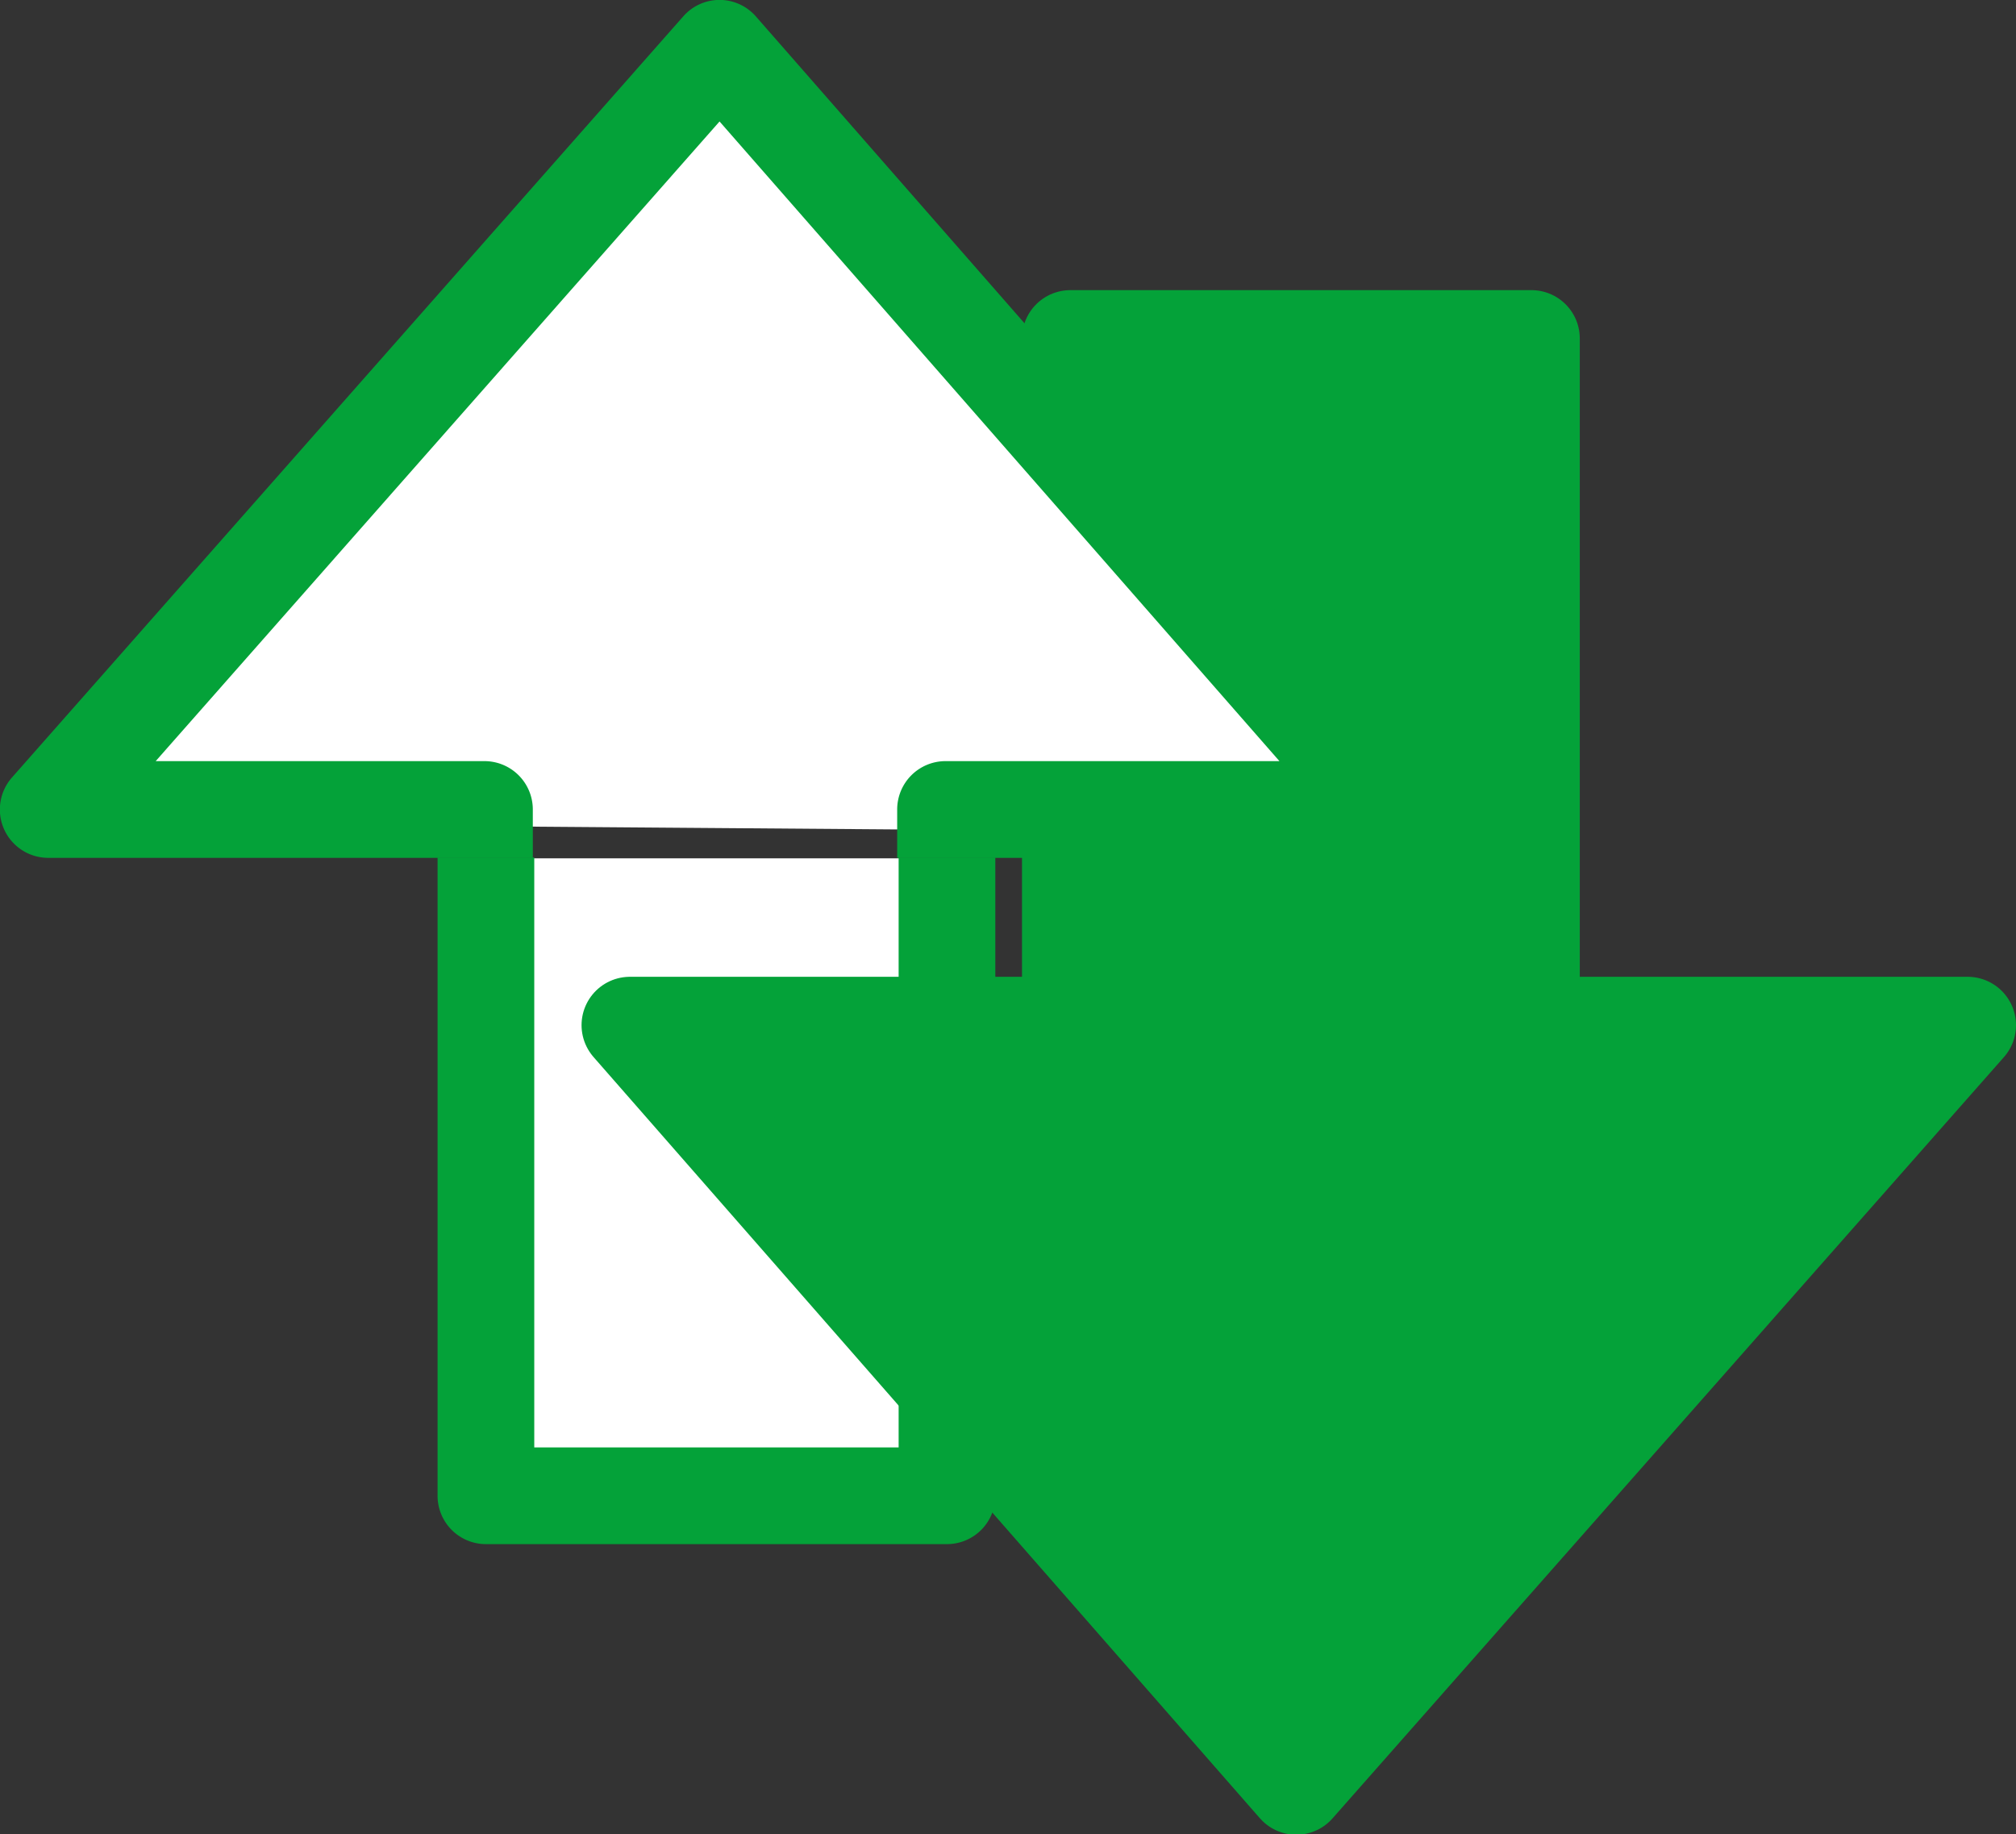
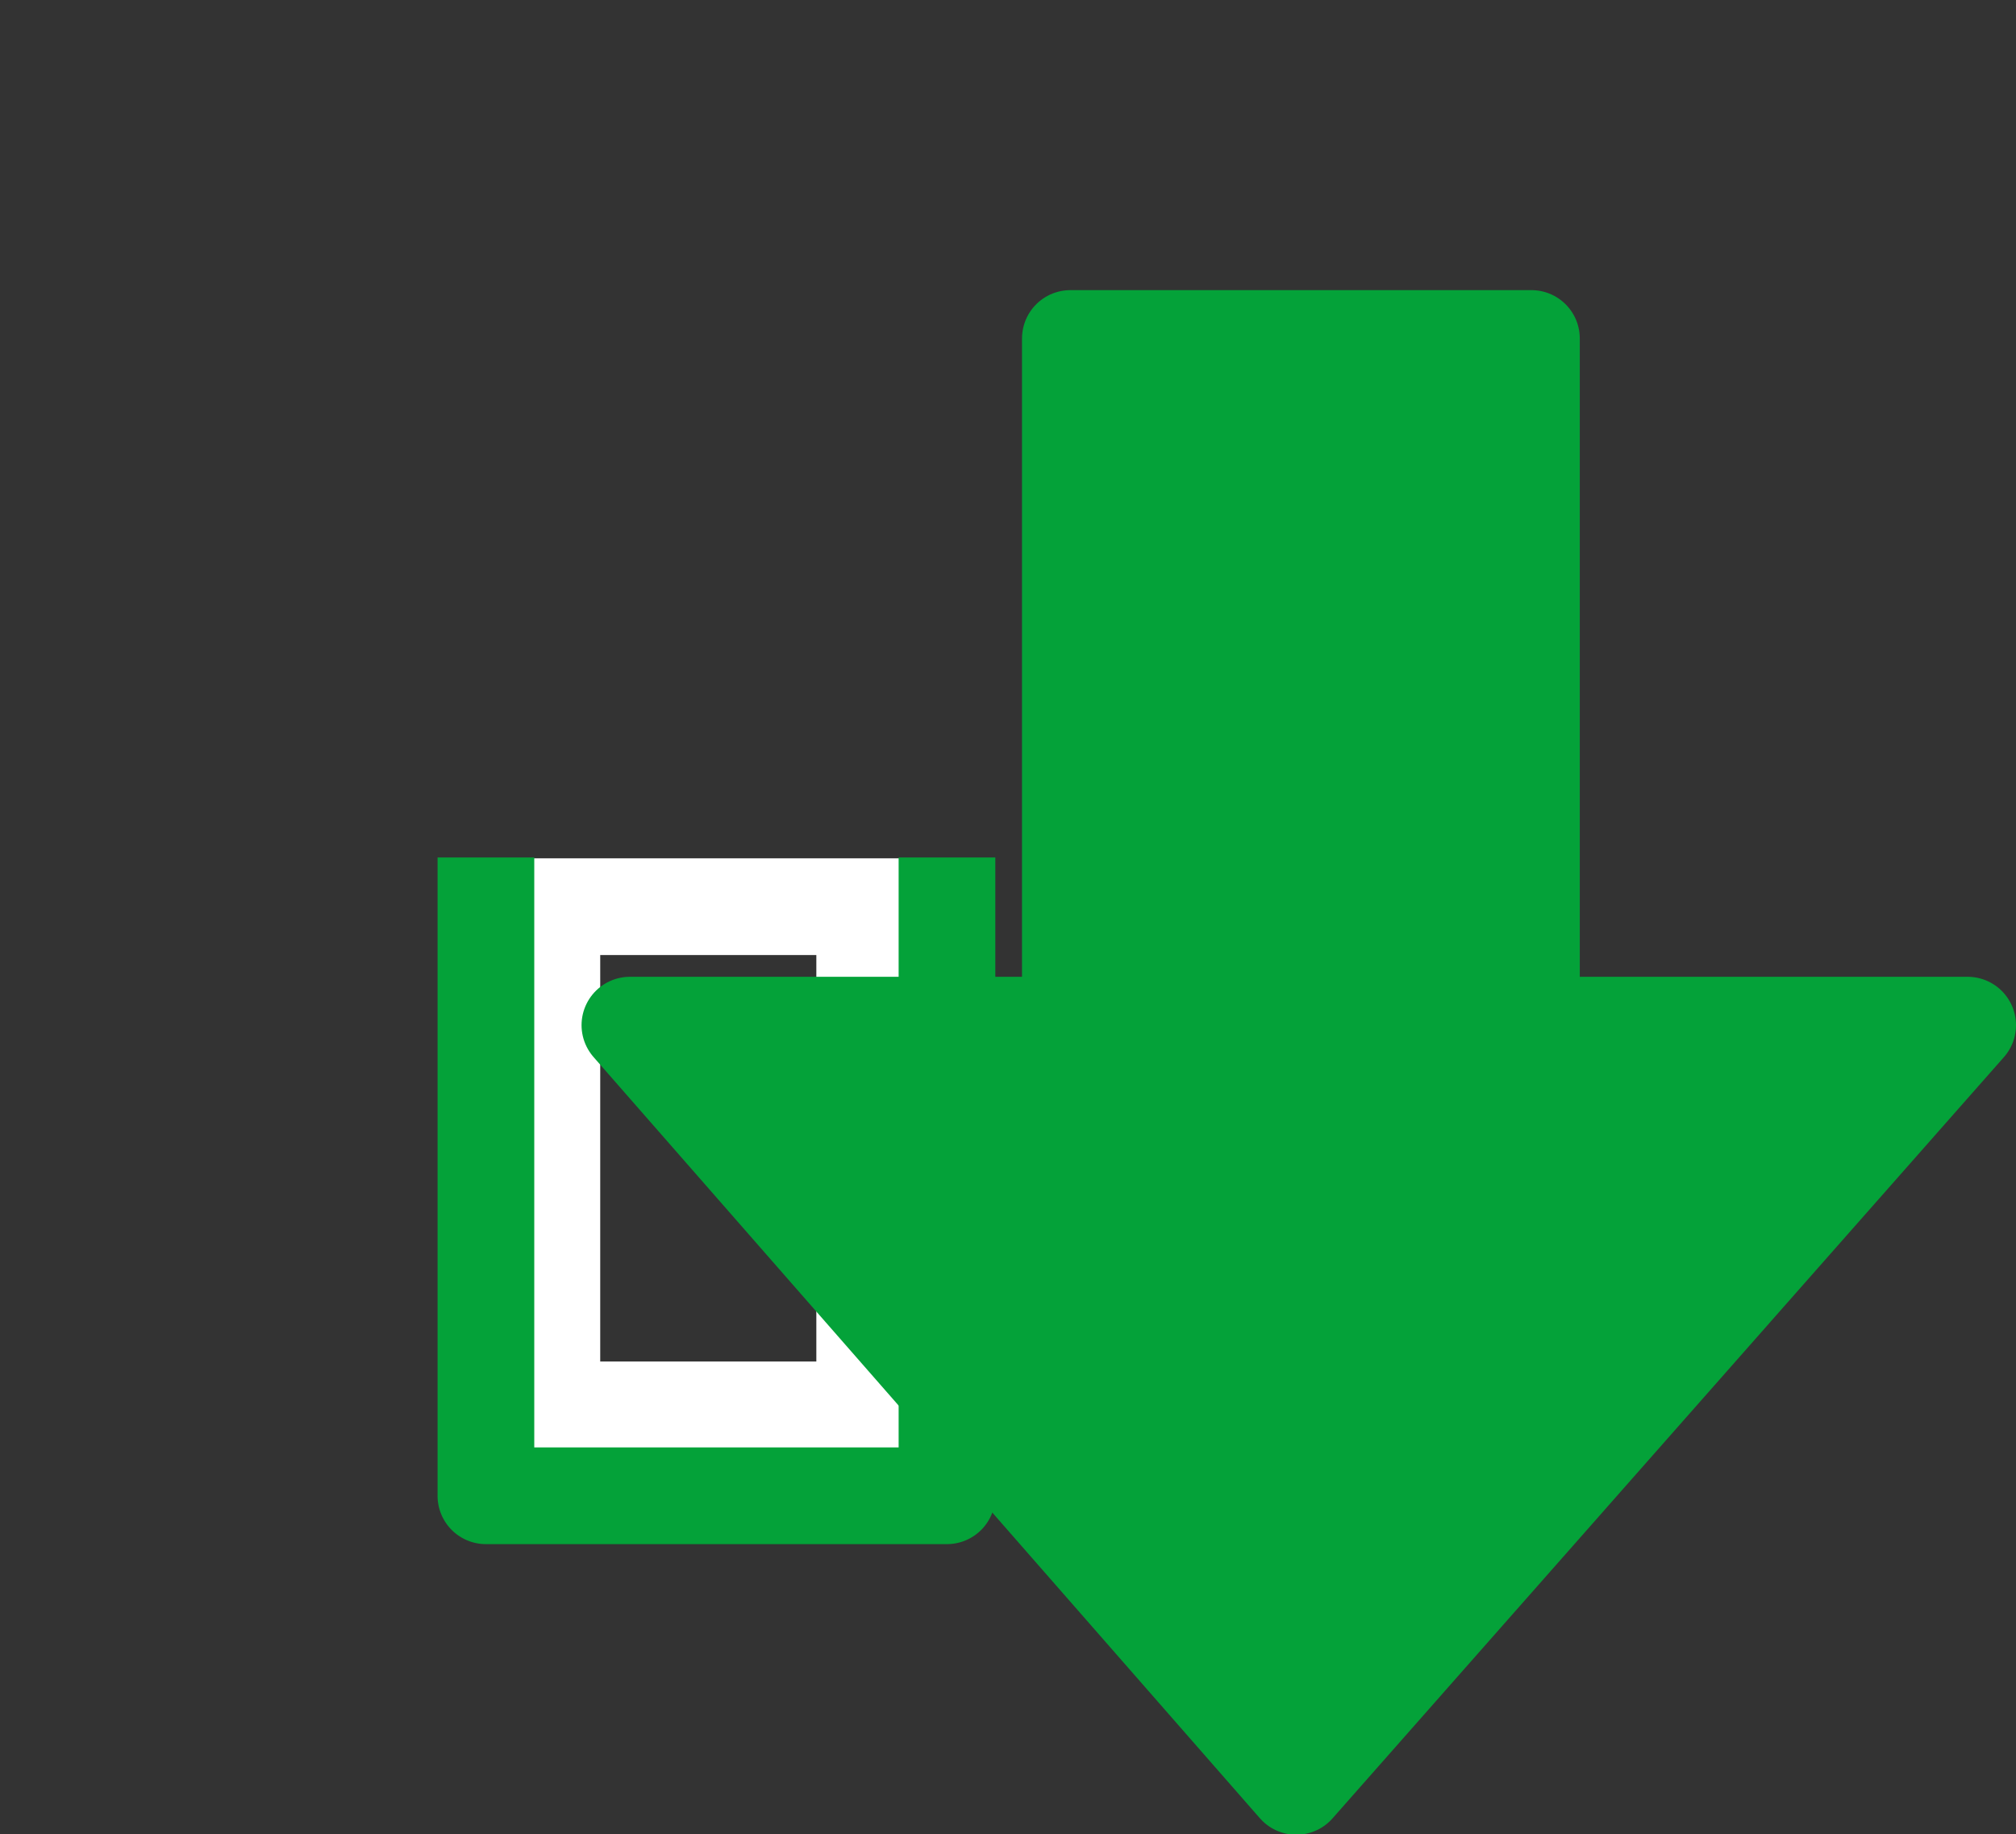
<svg xmlns="http://www.w3.org/2000/svg" id="Componente_88_2" data-name="Componente 88 – 2" width="20.848" height="18.967" viewBox="0 0 20.848 18.967">
  <rect x="0" y="0" width="20.848" height="18.967" fill="#333333" stroke="none" />
  <g id="Grupo_4833" data-name="Grupo 4833" transform="translate(-564.027 -521.266)">
    <g id="Caminho_23216" data-name="Caminho 23216" transform="translate(8476 4616)" fill="#fff">
-       <path d="M -7903.031 -4080.156 L -7906.266 -4080.156 L -7906.266 -4085.359 L -7903.031 -4085.359 L -7903.031 -4080.156 Z" stroke="none" />
      <path d="M -7905.766 -4084.859 L -7905.766 -4080.656 L -7903.531 -4080.656 L -7903.531 -4084.859 L -7905.766 -4084.859 M -7906.766 -4085.859 L -7902.531 -4085.859 L -7902.531 -4079.656 L -7906.766 -4079.656 L -7906.766 -4085.859 Z" stroke="none" fill="#fff" />
    </g>
    <path id="Caminho_23215_-_Contorno" data-name="Caminho 23215 - Contorno" d="M-7857.18-4078.768h-4.768a.5.5,0,0,1-.5-.5v-6.6h5.768v6.6A.5.5,0,0,1-7857.18-4078.768Zm-4.268-1h3.768v-6.1h-3.768Z" transform="translate(8431 4616)" fill="#04a239" />
  </g>
  <path id="Caminho_23214" data-name="Caminho 23214" d="M-7861.948-4079.268v-7.1h-4.511l6.943-7.871,6.891,7.871h-4.555v7.1Z" transform="translate(-7846.111 -4075.768) rotate(180)" fill="#04a239" stroke="#04a239" stroke-linecap="round" stroke-linejoin="round" stroke-width="1" />
  <g id="Grupo_4832" data-name="Grupo 4832" transform="translate(-565.027 -514.266)">
-     <path id="Caminho_23215" data-name="Caminho 23215" d="M-7909.687-4093.719l6.2-6.922,6.063,7.016Z" transform="translate(8476 4616)" fill="#fff" stroke="#fff" stroke-linecap="round" stroke-linejoin="round" stroke-width="1" />
-     <path id="Caminho_23215_-_Contorno-2" data-name="Caminho 23215 - Contorno" d="M-7862.448-4085.864h-4.011a.5.5,0,0,1-.456-.294.5.5,0,0,1,.081-.537l6.943-7.871a.5.5,0,0,1,.375-.169h0a.5.5,0,0,1,.375.171l6.891,7.871a.5.5,0,0,1,.08.536.5.5,0,0,1-.456.293h-9.823Zm-2.9-1h3.4a.5.5,0,0,1,.5.5v.5h3.768v-.5a.5.5,0,0,1,.5-.5h3.453l-5.79-6.614Z" transform="translate(8431.985 4609)" fill="#04a239" />
-   </g>
+     </g>
</svg>